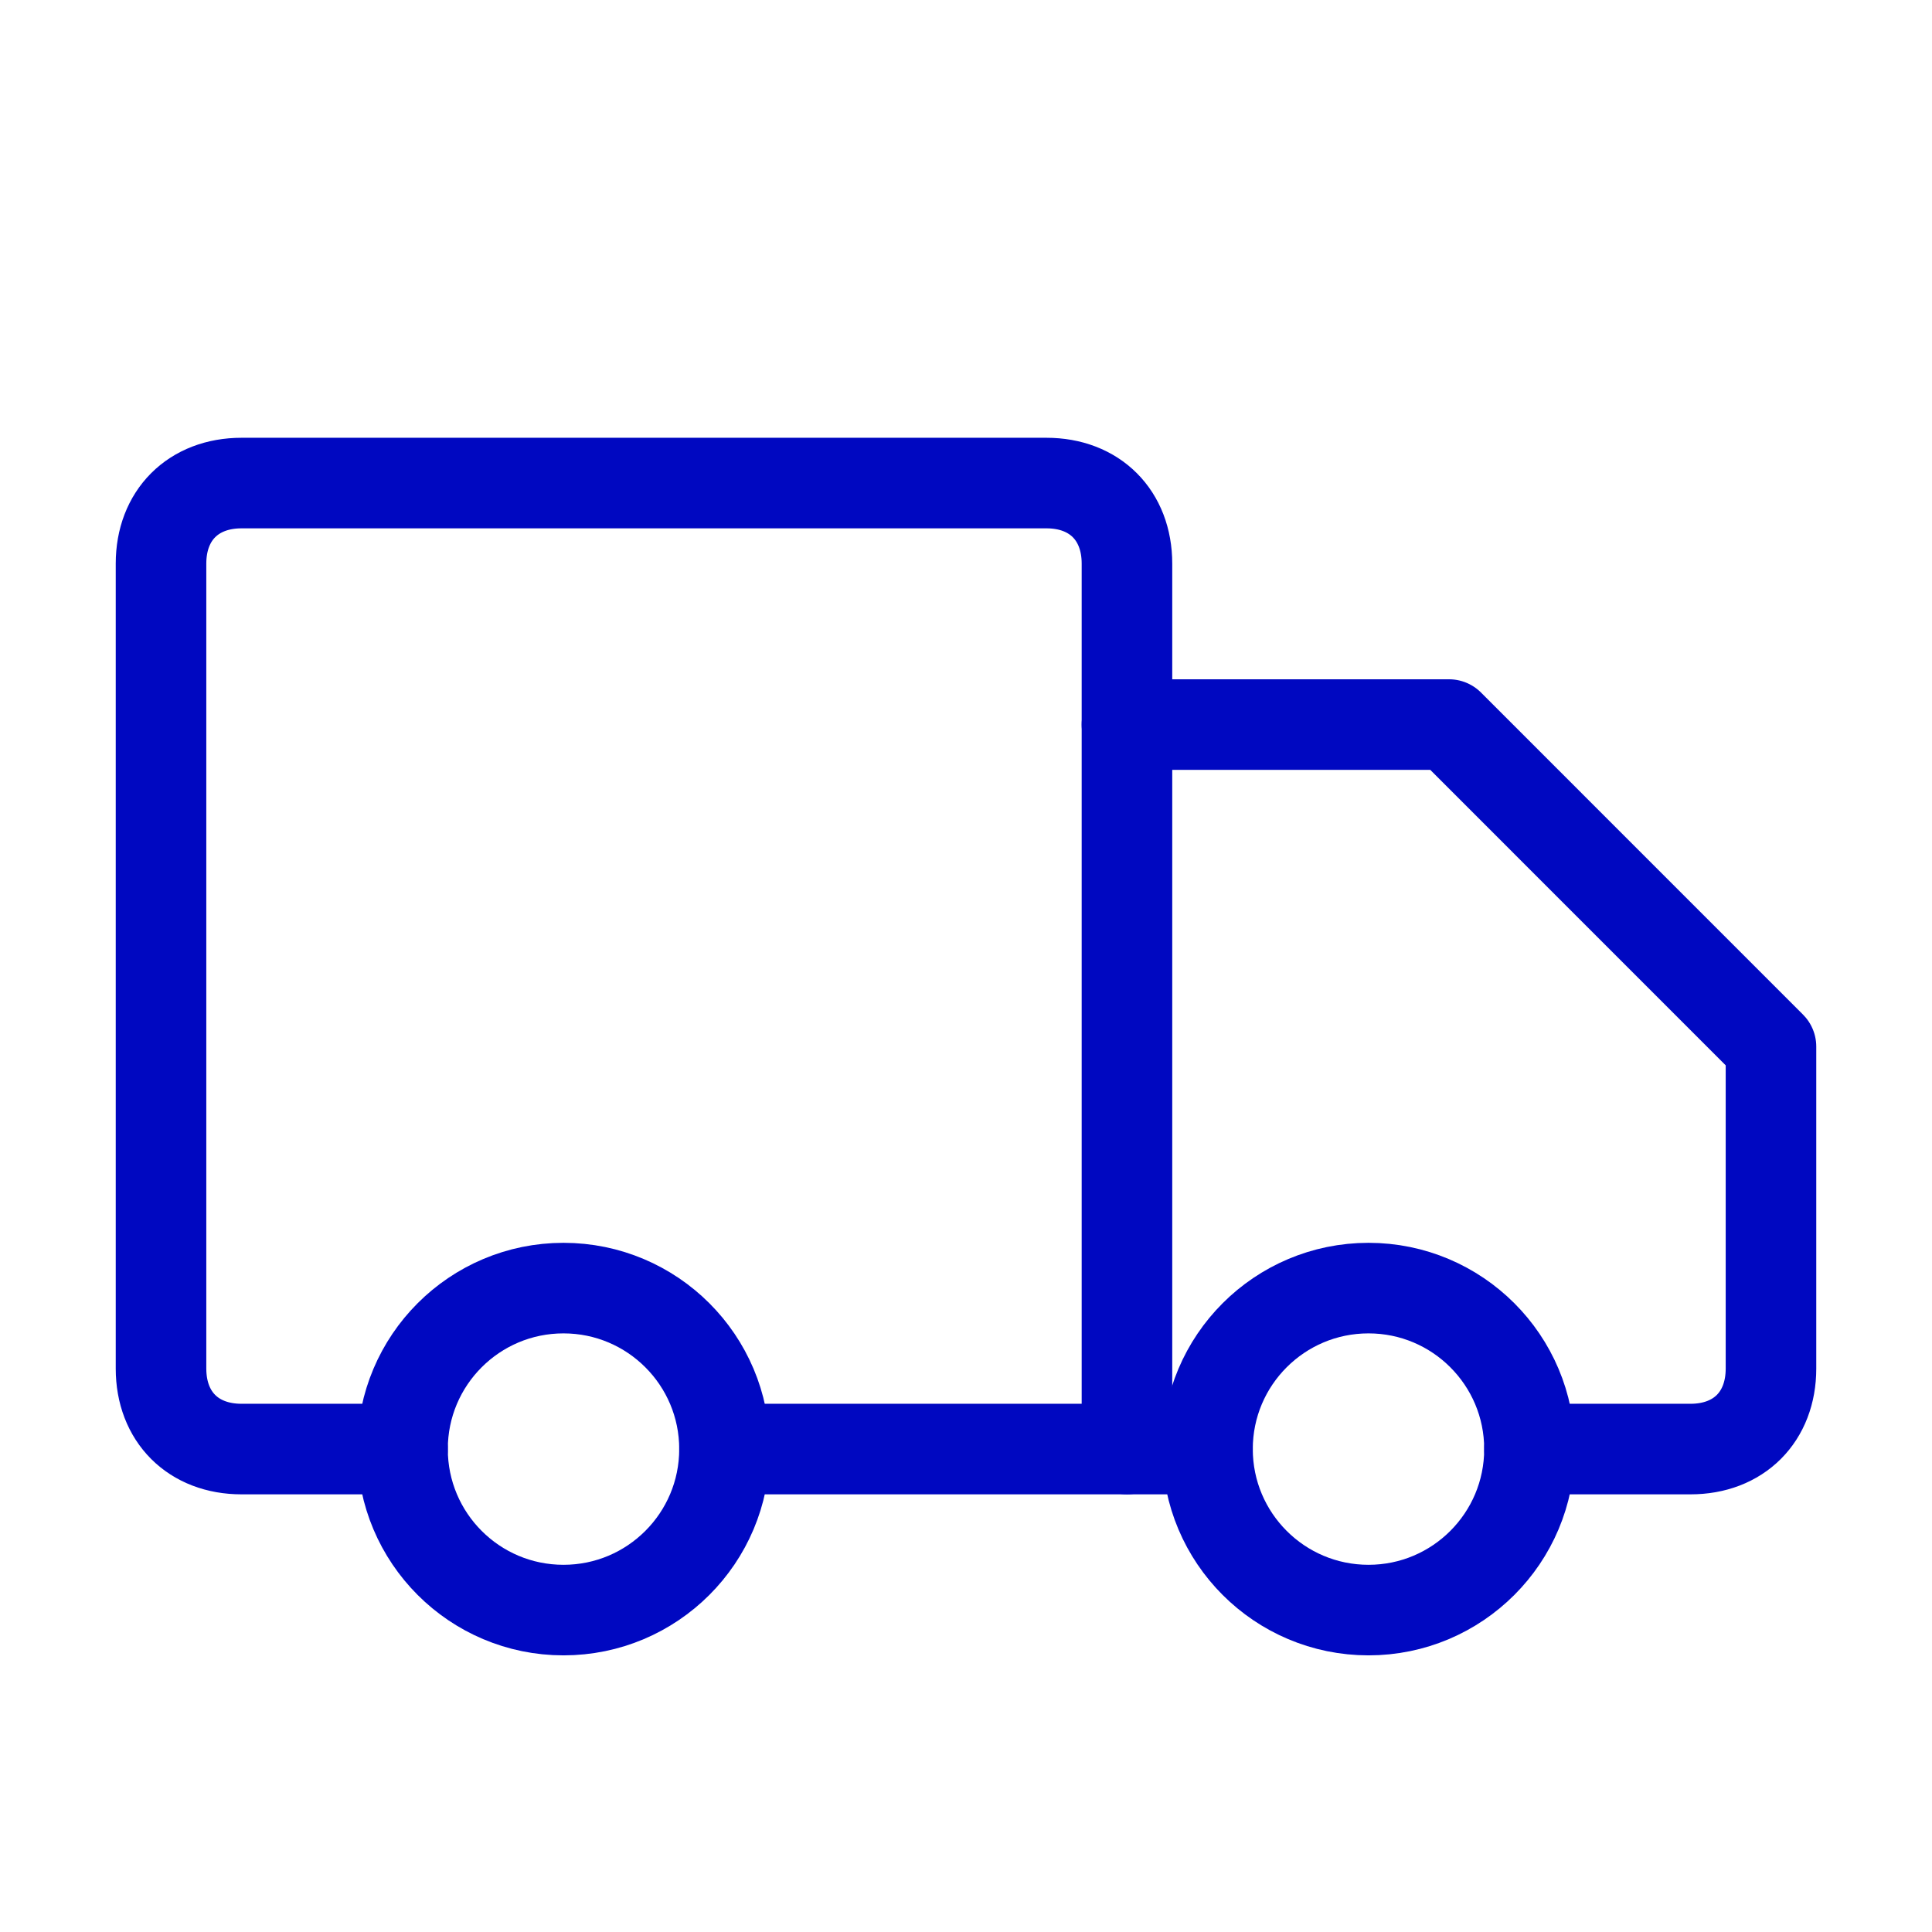
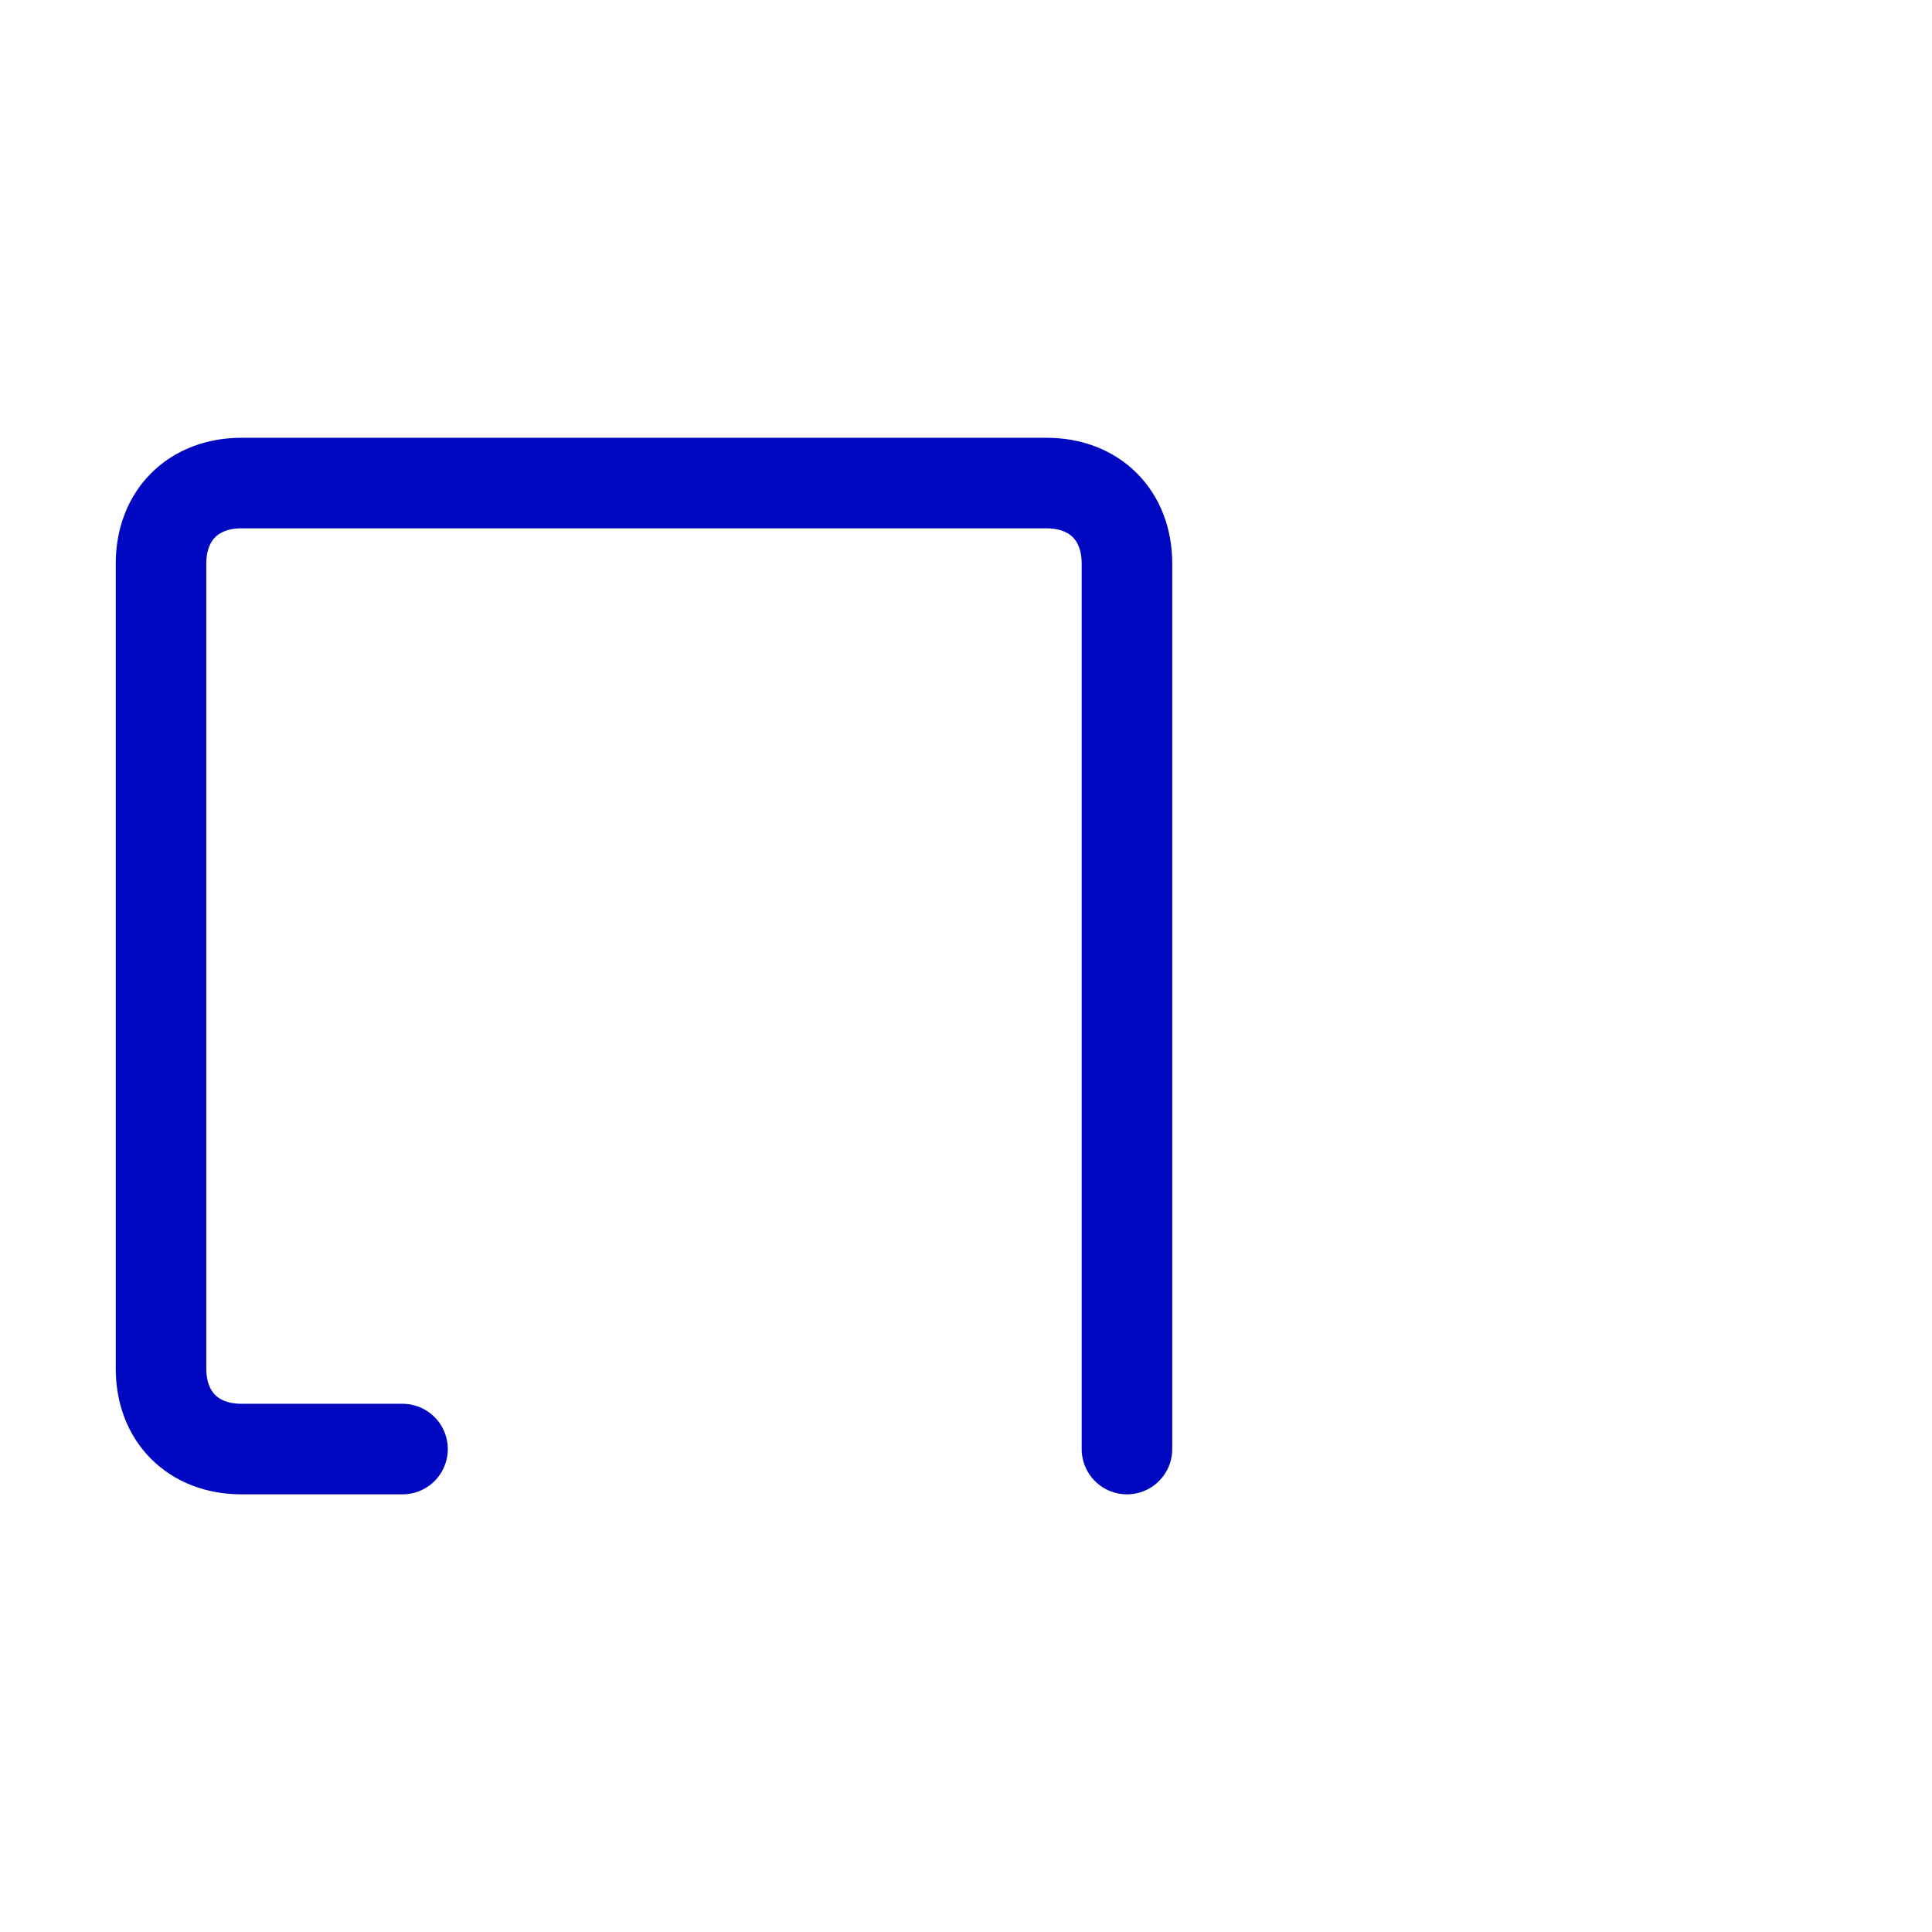
<svg xmlns="http://www.w3.org/2000/svg" width="32" height="32" viewBox="0 0 32 32" fill="none">
  <path d="M6.667 24.001H4C3.2 24.001 2.667 23.468 2.667 22.668V9.335C2.667 8.535 3.2 8.001 4 8.001H17.333C18.133 8.001 18.666 8.535 18.666 9.335V24.001" stroke="#0008C1" stroke-width="1.5" stroke-linecap="round" stroke-linejoin="round" />
-   <path d="M18.666 12.001H24L29.333 17.335V22.668C29.333 23.468 28.8 24.001 28 24.001H25.333" stroke="#0008C1" stroke-width="1.5" stroke-linecap="round" stroke-linejoin="round" />
-   <path d="M9.333 26.668C10.806 26.668 12 25.474 12 24.001C12 22.529 10.806 21.335 9.333 21.335C7.86 21.335 6.667 22.529 6.667 24.001C6.667 25.474 7.86 26.668 9.333 26.668Z" stroke="#0008C1" stroke-width="1.5" stroke-linecap="round" stroke-linejoin="round" />
-   <path d="M20 24.001H12" stroke="#0008C1" stroke-width="1.5" stroke-linecap="round" stroke-linejoin="round" />
-   <path d="M22.667 26.668C24.139 26.668 25.333 25.474 25.333 24.001C25.333 22.529 24.139 21.335 22.667 21.335C21.194 21.335 20 22.529 20 24.001C20 25.474 21.194 26.668 22.667 26.668Z" stroke="#0008C1" stroke-width="1.5" stroke-linecap="round" stroke-linejoin="round" />
</svg>